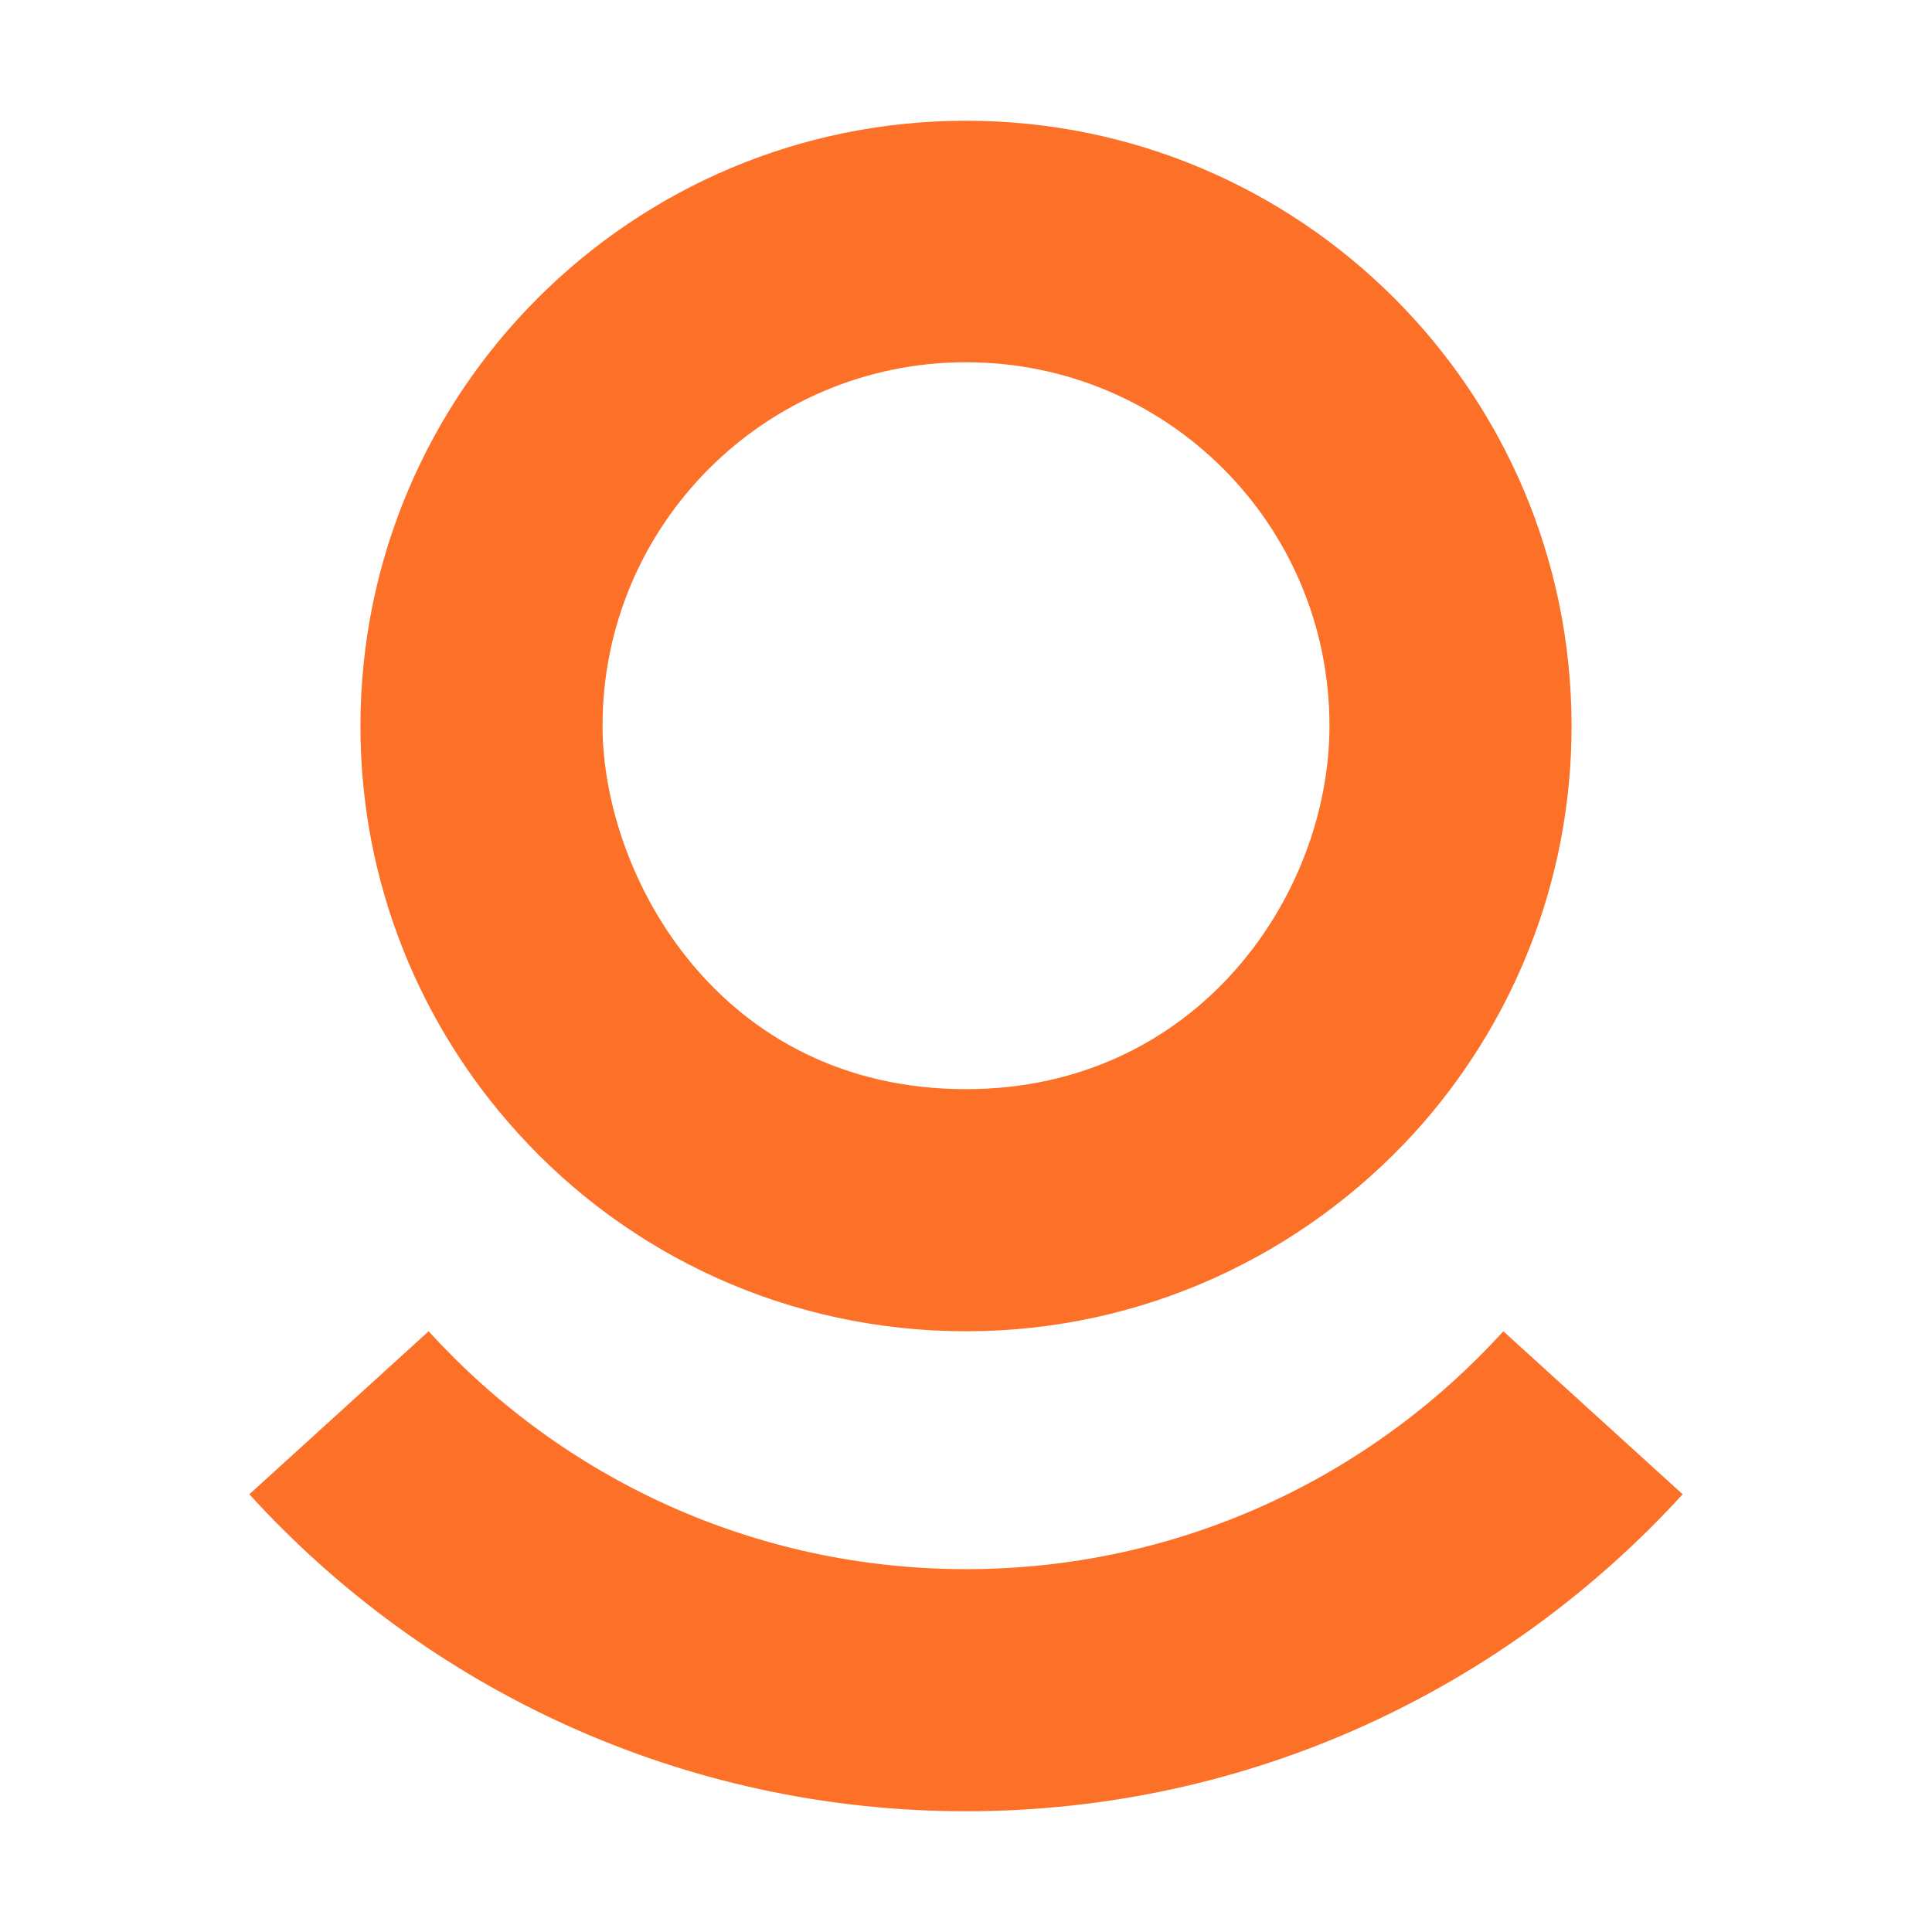
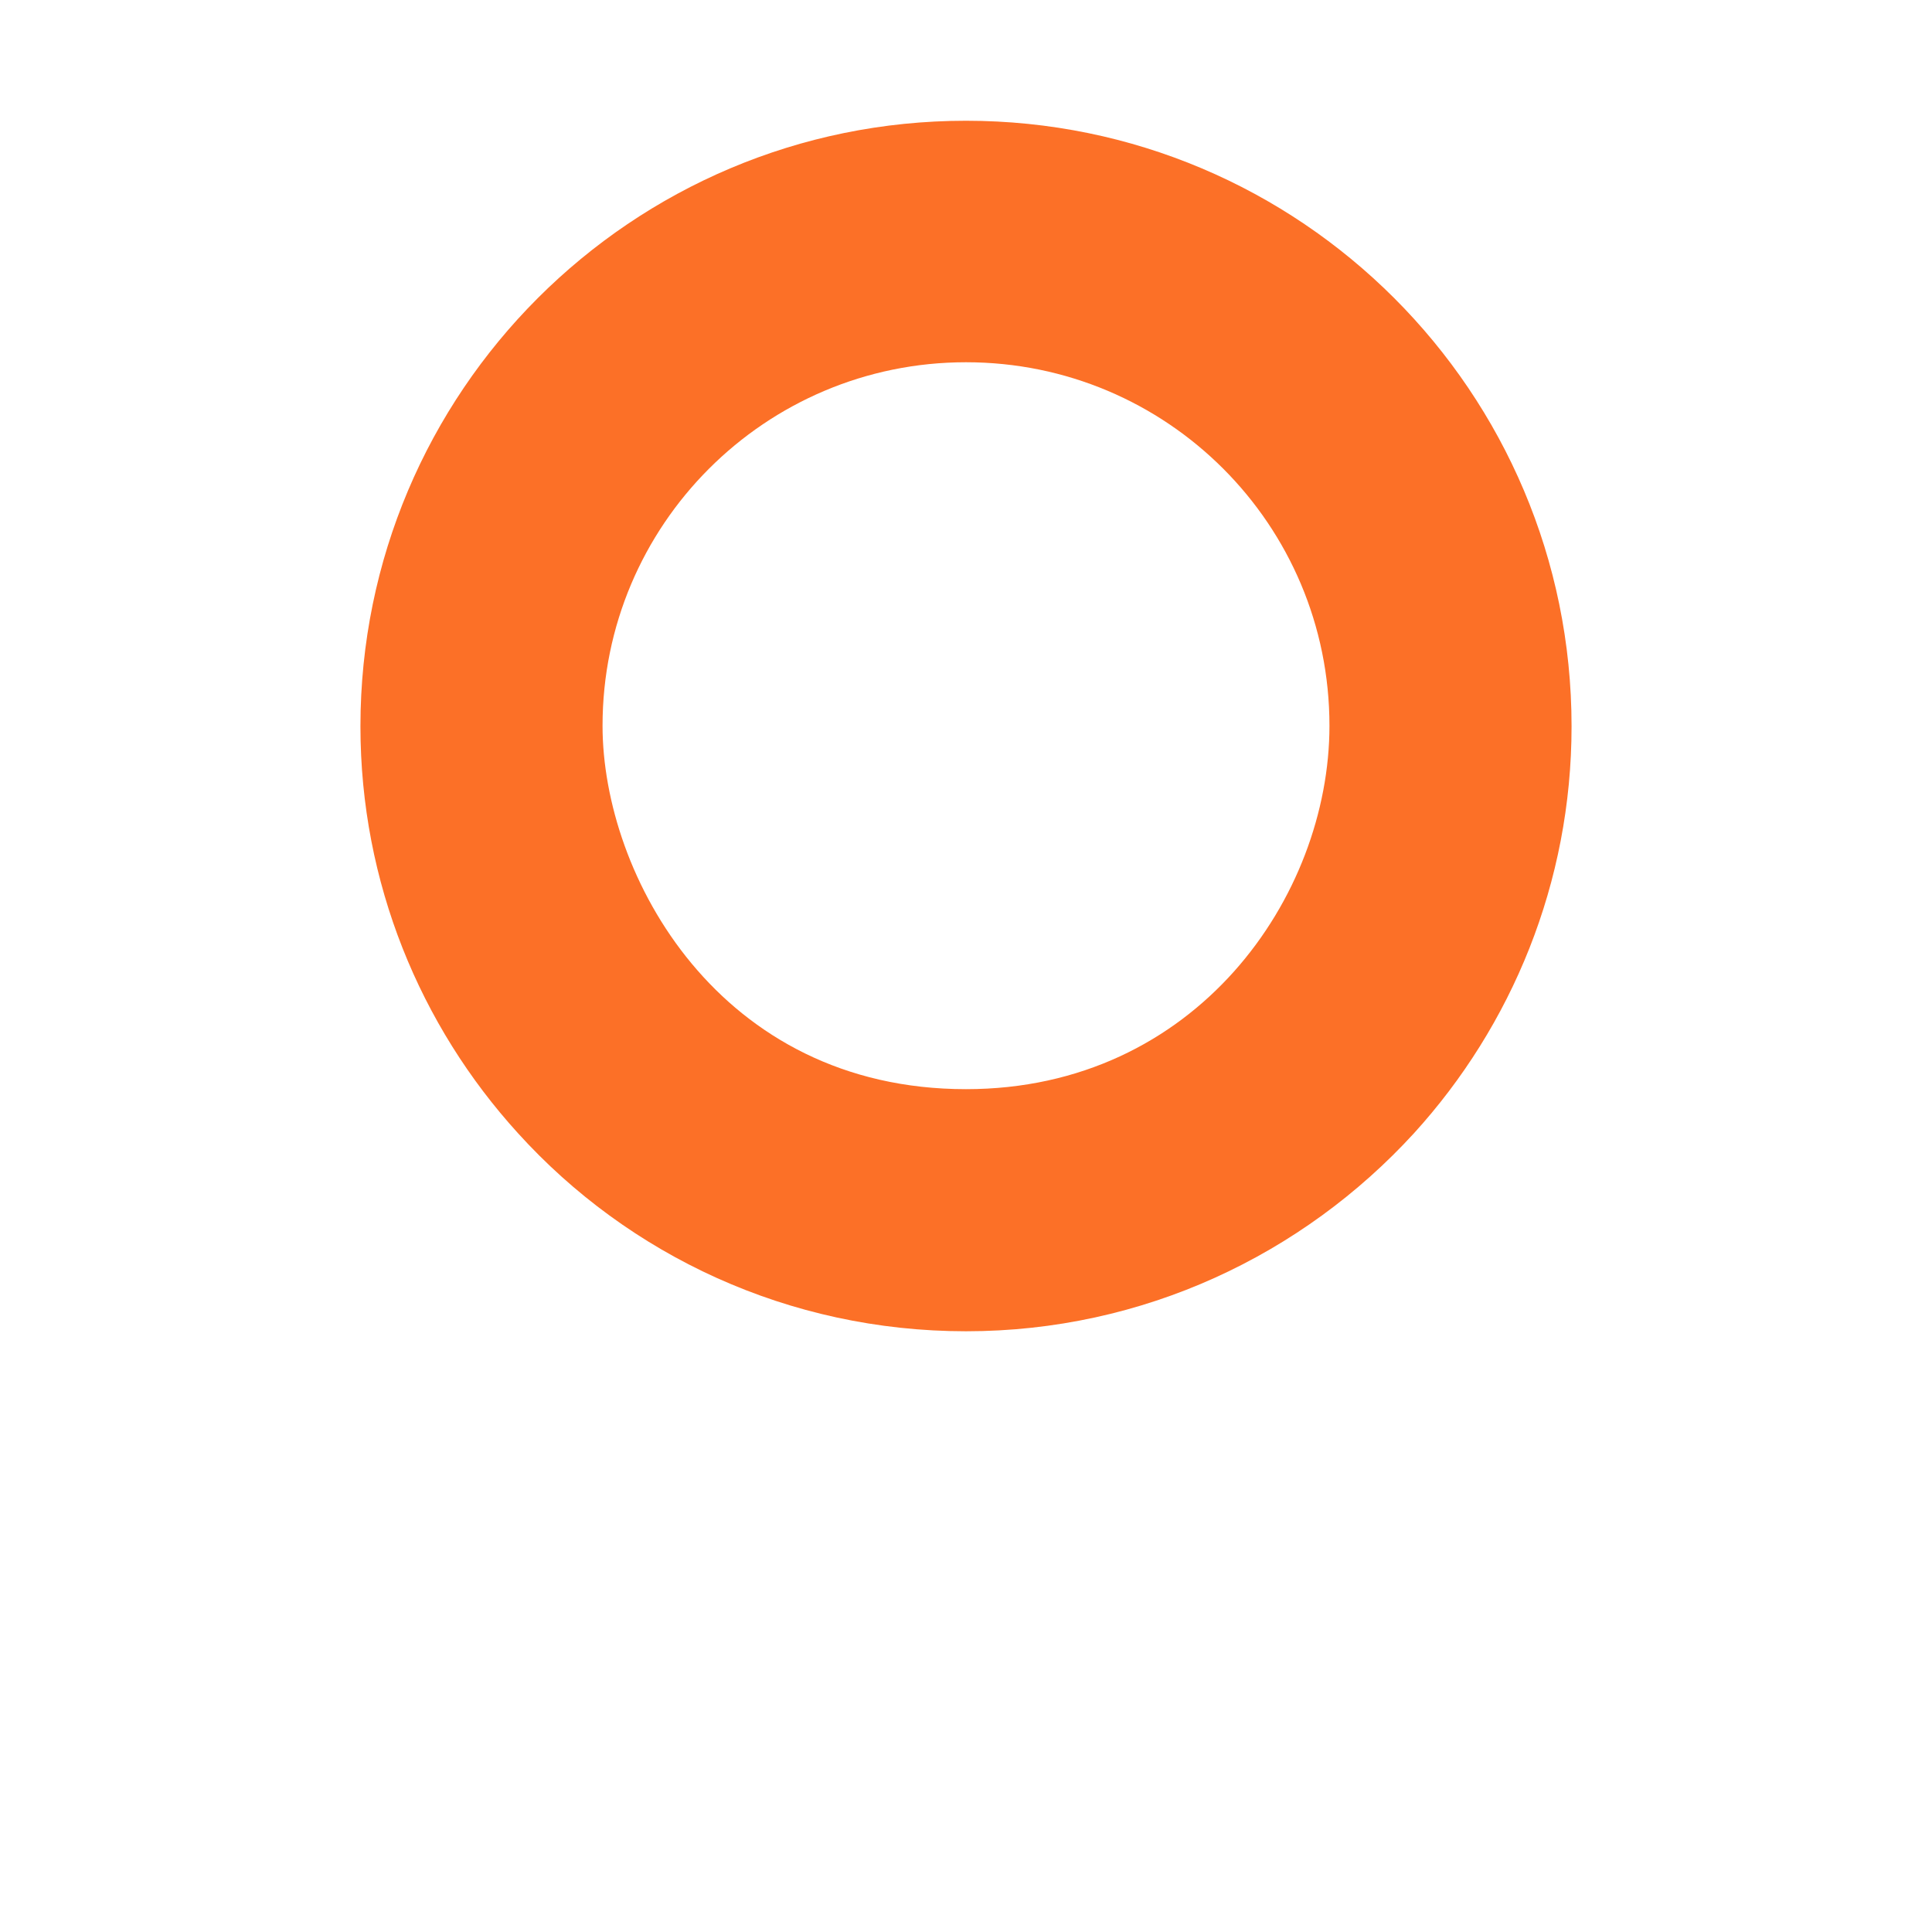
<svg xmlns="http://www.w3.org/2000/svg" viewBox="0 0 32 32" id="Light">
  <defs>
    <style>.cls-1{fill:#fc7027;fill-rule:evenodd;}</style>
  </defs>
-   <path d="m27.87,24.75c-2.94,3.22-7.17,5.25-11.87,5.25s-8.94-2.03-11.87-5.25l2.97-2.7c2.2,2.42,5.37,3.94,8.9,3.94s6.7-1.52,8.9-3.94l2.97,2.7Z" class="cls-1" />
  <path d="m16,2c-5.54,0-10.03,4.49-10.03,10.03,0,2.59.99,4.96,2.61,6.74,1.83,2.02,4.48,3.28,7.42,3.28s5.58-1.27,7.42-3.28c1.62-1.78,2.61-4.15,2.61-6.74,0-5.54-4.49-10.03-10.03-10.03Zm0,16.04c-4.09,0-6.02-3.54-6.02-6.02,0-3.32,2.69-6.02,6.02-6.02s6.02,2.69,6.02,6.02c0,2.83-2.21,6.02-6.02,6.02Z" class="cls-1" />
</svg>